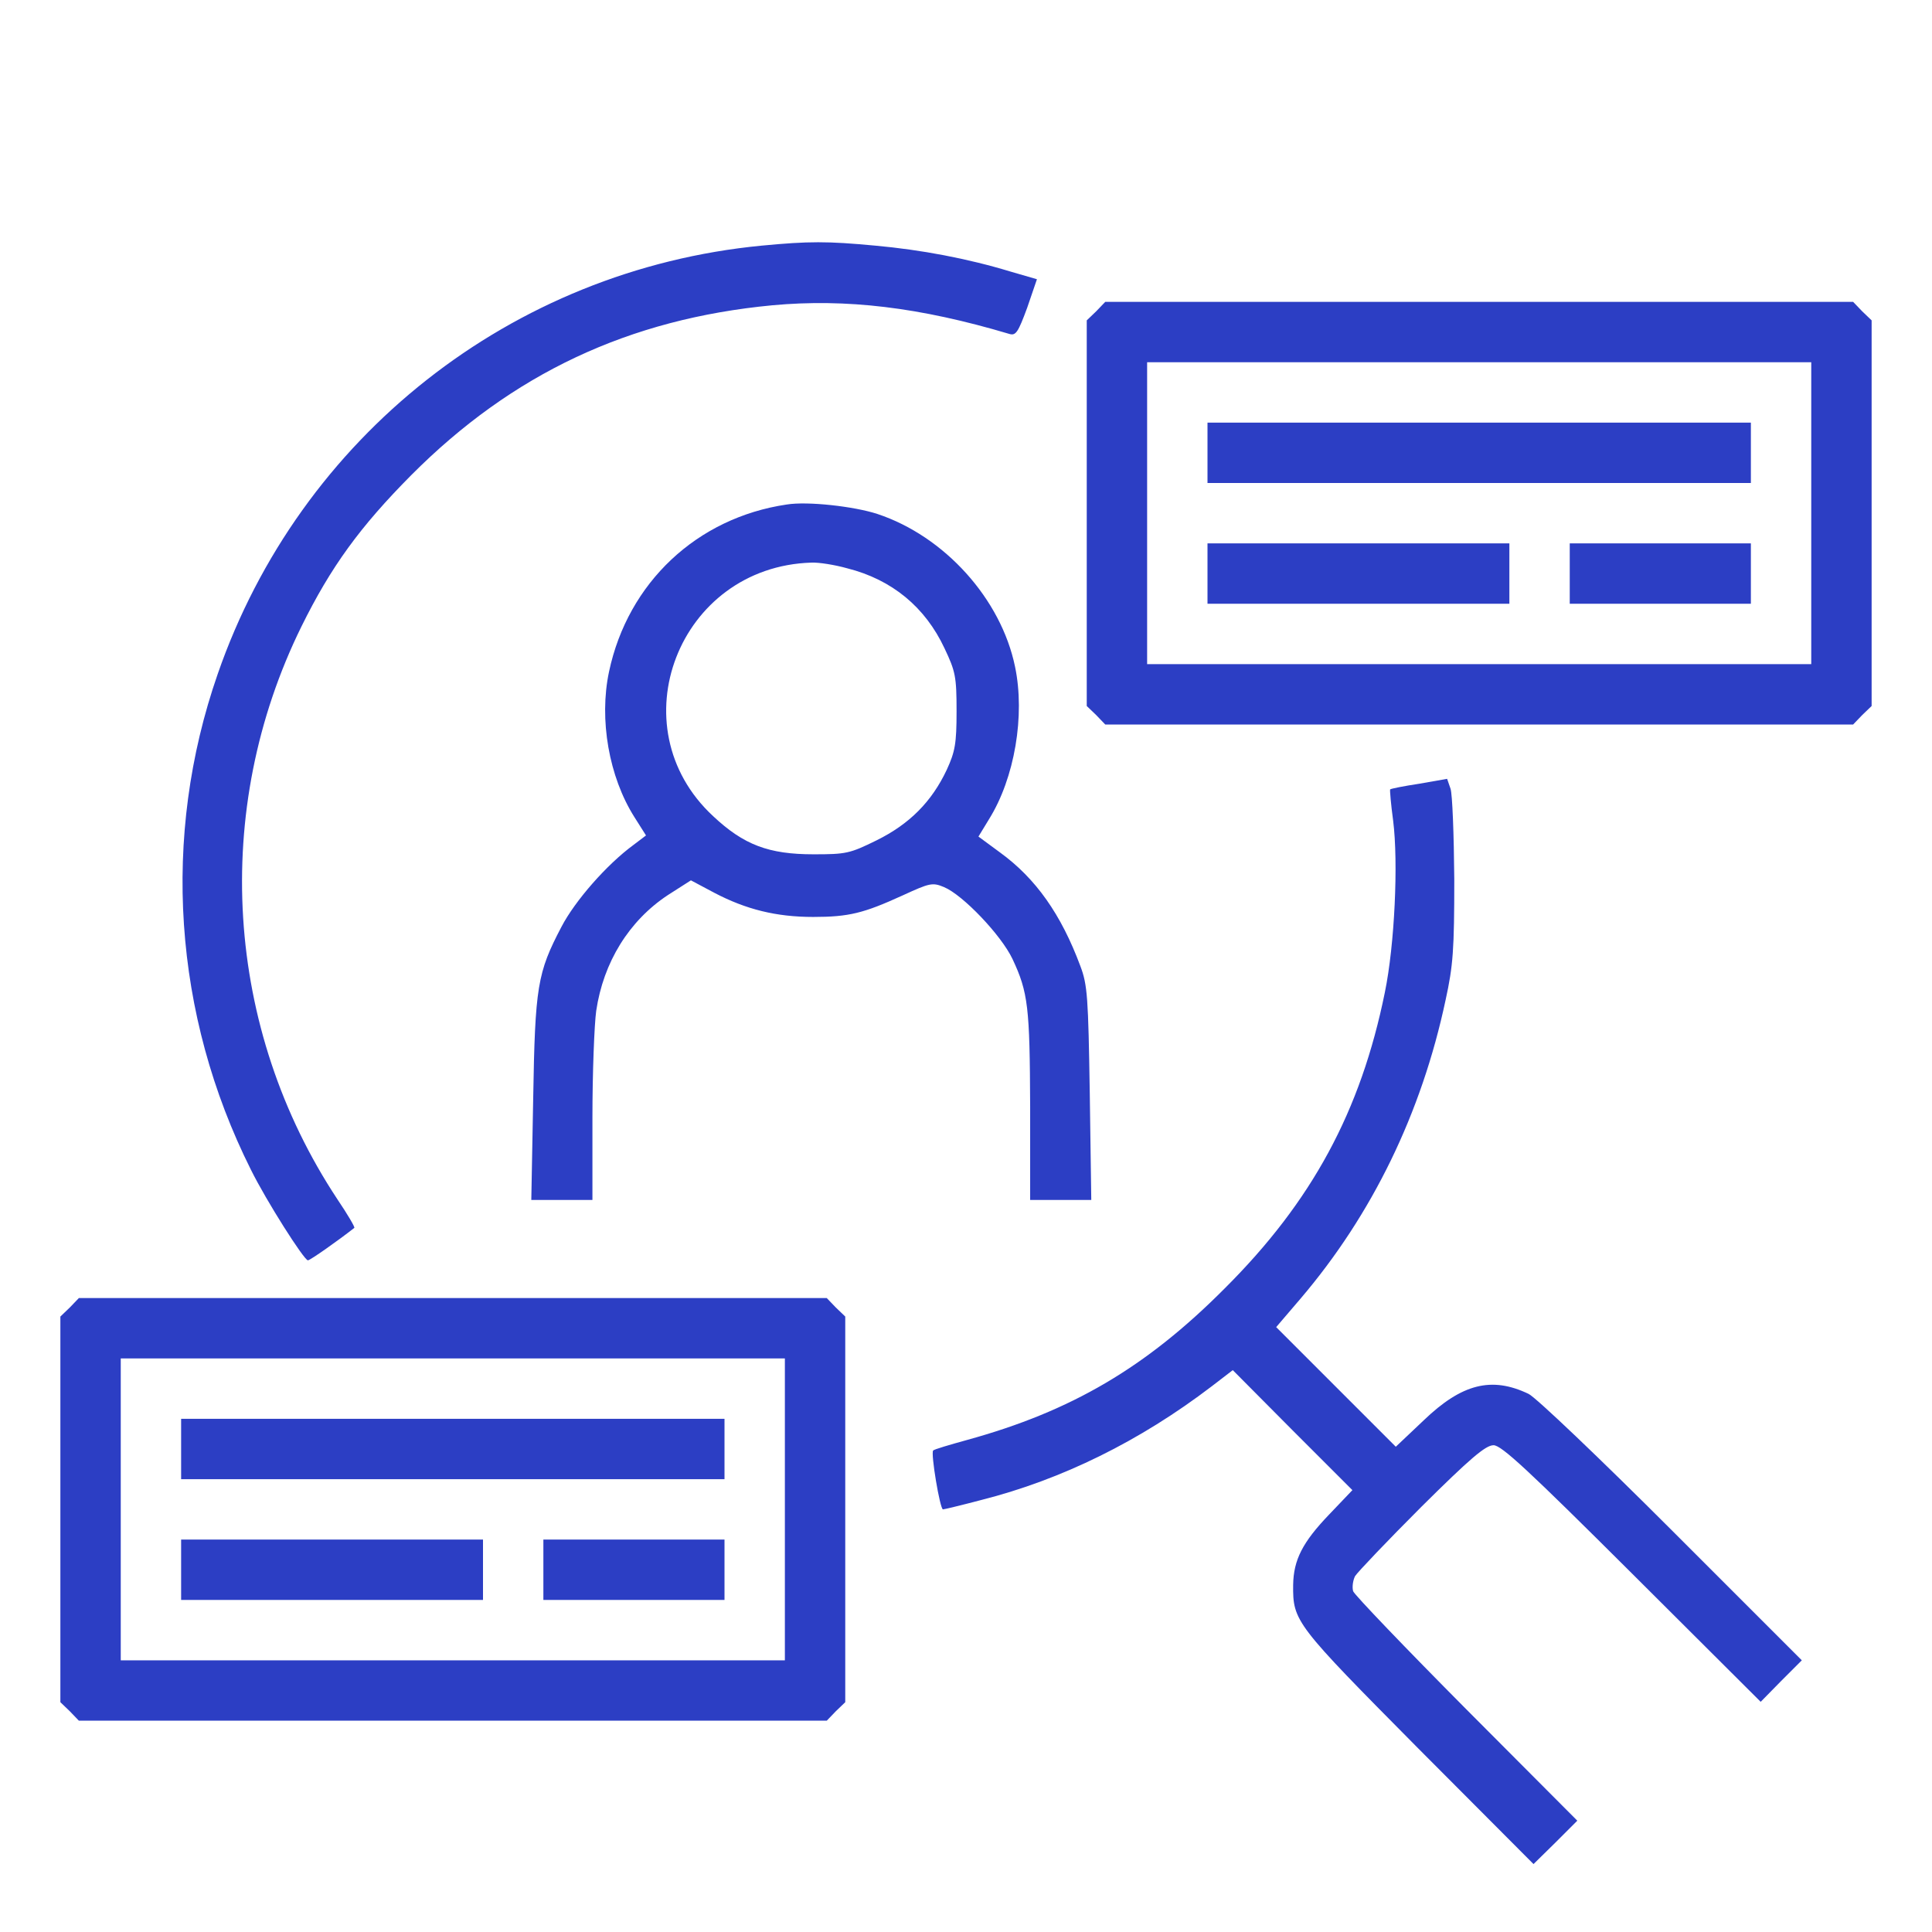
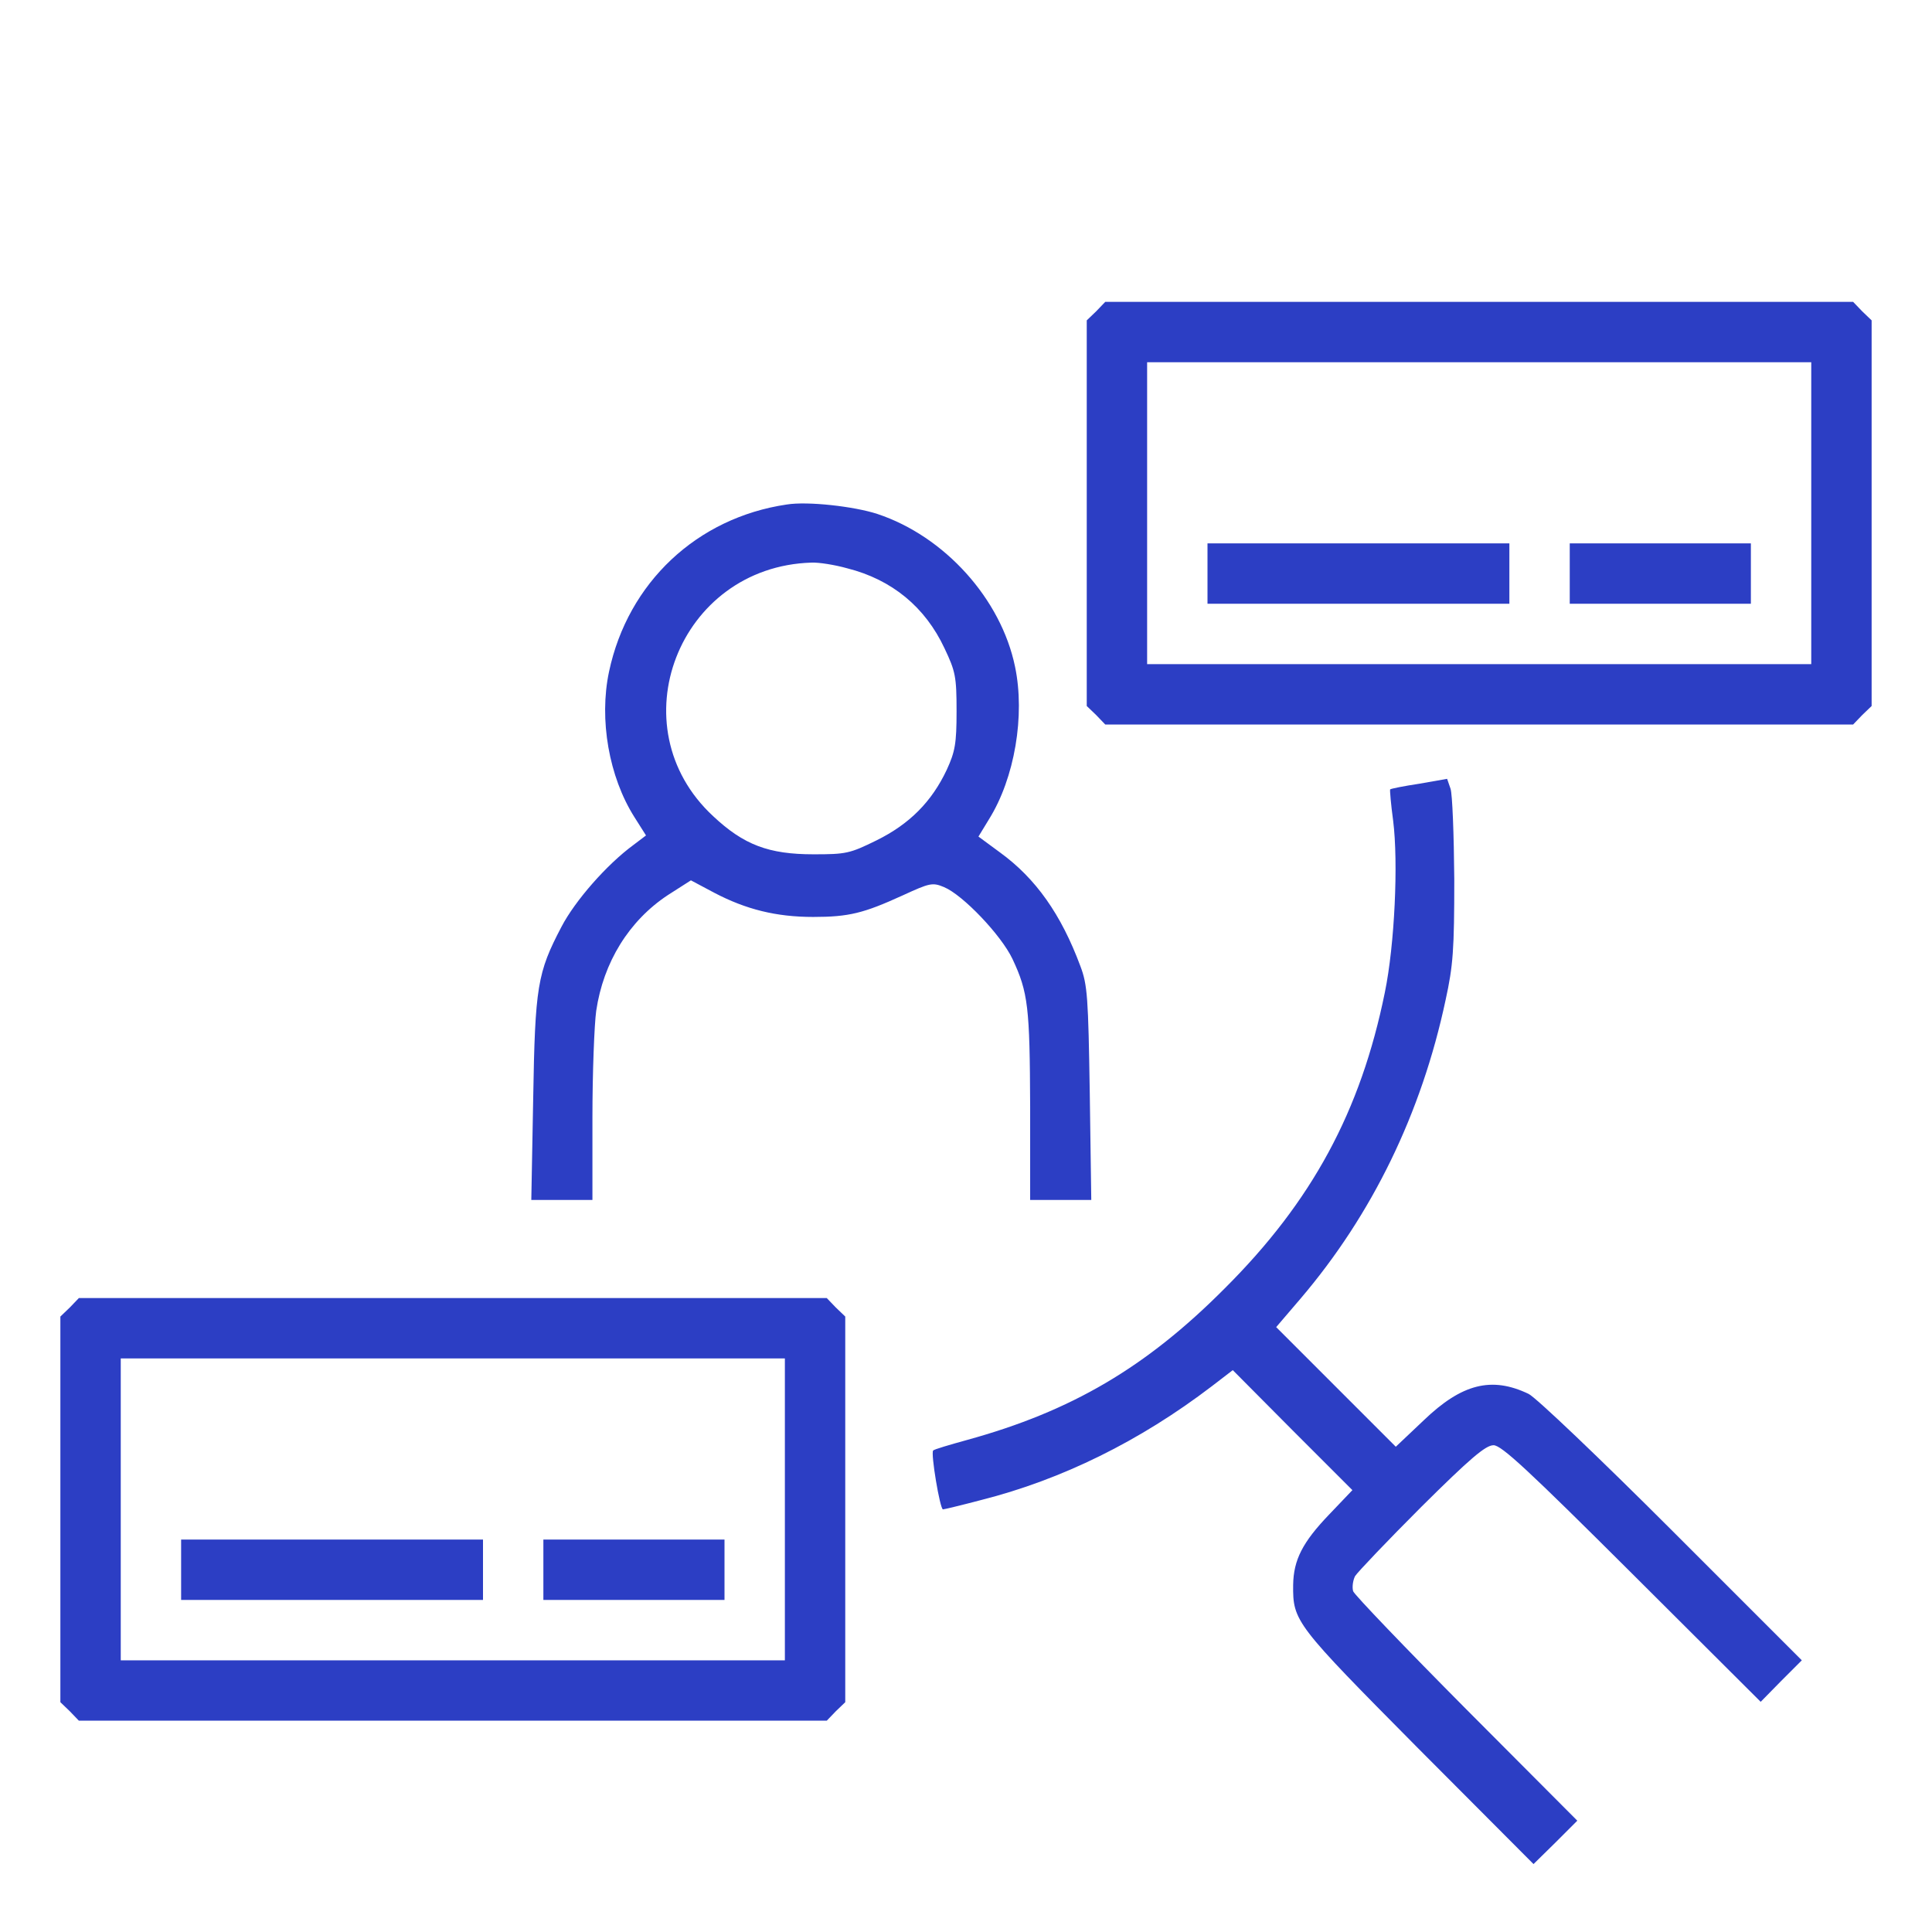
<svg xmlns="http://www.w3.org/2000/svg" width="512pt" height="512pt" viewBox="0 0 512 512" preserveAspectRatio="xMidYMid meet">
  <g transform="translate(0,512) scale(0.1,-0.1)" fill="#2C3EC4" stroke="none">
-     <path d="M2018 4469 c-662 -64 -1223 -506 -1441 -1135 -150 -431 -118 -903 88 -1314 41 -83 141 -240 151 -240 6 0 81 53 123 86 2 2 -18 36 -45 76 -299 452 -335 1031 -95 1518 78 158 155 264 291 401 268 269 577 414 957 450 195 18 390 -5 628 -76 17 -5 23 4 47 69 l26 76 -69 20 c-115 35 -238 58 -359 69 -128 12 -176 12 -302 0z" />
    <path d="M2905 4295 l-25 -24 0 -511 0 -511 25 -24 24 -25 991 0 991 0 24 25 25 24 0 511 0 511 -25 24 -24 25 -991 0 -991 0 -24 -25z m1895 -535 l0 -400 -880 0 -880 0 0 400 0 400 880 0 880 0 0 -400z" />
-     <path d="M3200 3920 l0 -80 720 0 720 0 0 80 0 80 -720 0 -720 0 0 -80z" />
    <path d="M3200 3600 l0 -80 400 0 400 0 0 80 0 80 -400 0 -400 0 0 -80z" />
    <path d="M4160 3600 l0 -80 240 0 240 0 0 80 0 80 -240 0 -240 0 0 -80z" />
    <path d="M2085 3783 c-238 -35 -421 -207 -471 -443 -27 -127 0 -279 67 -385 l31 -49 -33 -25 c-71 -52 -155 -148 -191 -217 -64 -122 -70 -158 -75 -456 l-5 -268 81 0 81 0 0 218 c0 119 5 247 10 283 19 129 87 239 190 307 l61 39 62 -33 c84 -44 164 -64 262 -64 95 0 134 10 237 57 72 33 79 35 110 22 50 -21 151 -127 181 -190 42 -89 46 -129 47 -391 l0 -248 81 0 81 0 -4 283 c-4 254 -6 287 -25 337 -51 137 -118 232 -213 301 l-57 42 28 46 c68 109 96 275 69 404 -37 180 -187 346 -365 405 -61 20 -185 34 -240 25z m160 -169 c119 -30 207 -103 258 -212 29 -61 32 -75 32 -167 0 -86 -4 -107 -26 -155 -40 -85 -99 -144 -186 -187 -71 -35 -81 -37 -167 -37 -119 0 -185 25 -266 101 -256 237 -92 661 260 672 20 1 63 -6 95 -15z" />
    <path d="M3761 3043 c-40 -6 -75 -13 -77 -15 -1 -2 2 -39 8 -83 14 -111 4 -329 -22 -455 -64 -315 -193 -554 -425 -785 -208 -209 -406 -325 -682 -401 -47 -13 -88 -25 -90 -28 -7 -6 18 -156 26 -156 3 0 49 11 102 25 213 54 420 156 610 301 l56 43 158 -159 159 -159 -62 -65 c-70 -73 -94 -120 -95 -186 -1 -97 5 -104 331 -433 l306 -307 58 57 58 58 -294 295 c-161 162 -296 303 -300 313 -3 10 -1 28 5 40 7 11 86 94 176 184 129 128 170 163 191 163 21 0 91 -65 367 -340 l341 -340 54 55 55 55 -345 345 c-190 190 -360 352 -379 361 -98 47 -177 27 -278 -70 l-74 -70 -159 159 -158 158 65 76 c189 222 320 490 384 791 20 91 23 134 23 320 -1 118 -5 226 -10 240 l-9 26 -74 -13z" />
    <path d="M185 1655 l-25 -24 0 -511 0 -511 25 -24 24 -25 991 0 991 0 24 25 25 24 0 511 0 511 -25 24 -24 25 -991 0 -991 0 -24 -25z m1895 -535 l0 -400 -880 0 -880 0 0 400 0 400 880 0 880 0 0 -400z" />
-     <path d="M480 1280 l0 -80 720 0 720 0 0 80 0 80 -720 0 -720 0 0 -80z" />
    <path d="M480 960 l0 -80 400 0 400 0 0 80 0 80 -400 0 -400 0 0 -80z" />
    <path d="M1440 960 l0 -80 240 0 240 0 0 80 0 80 -240 0 -240 0 0 -80z" />
  </g>
</svg>